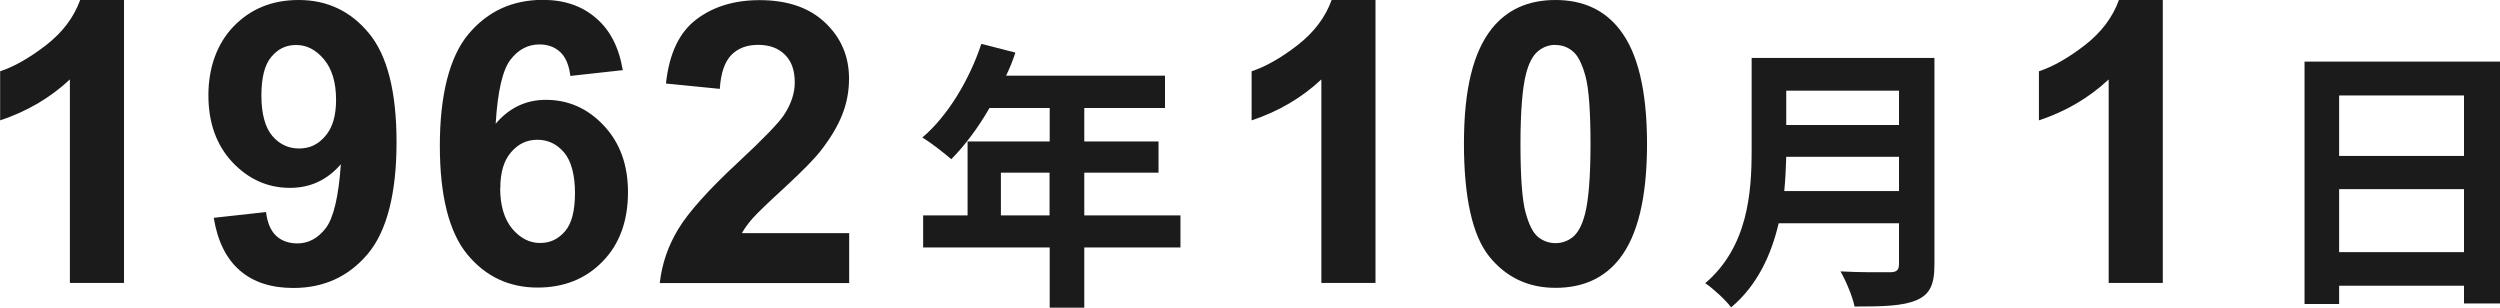
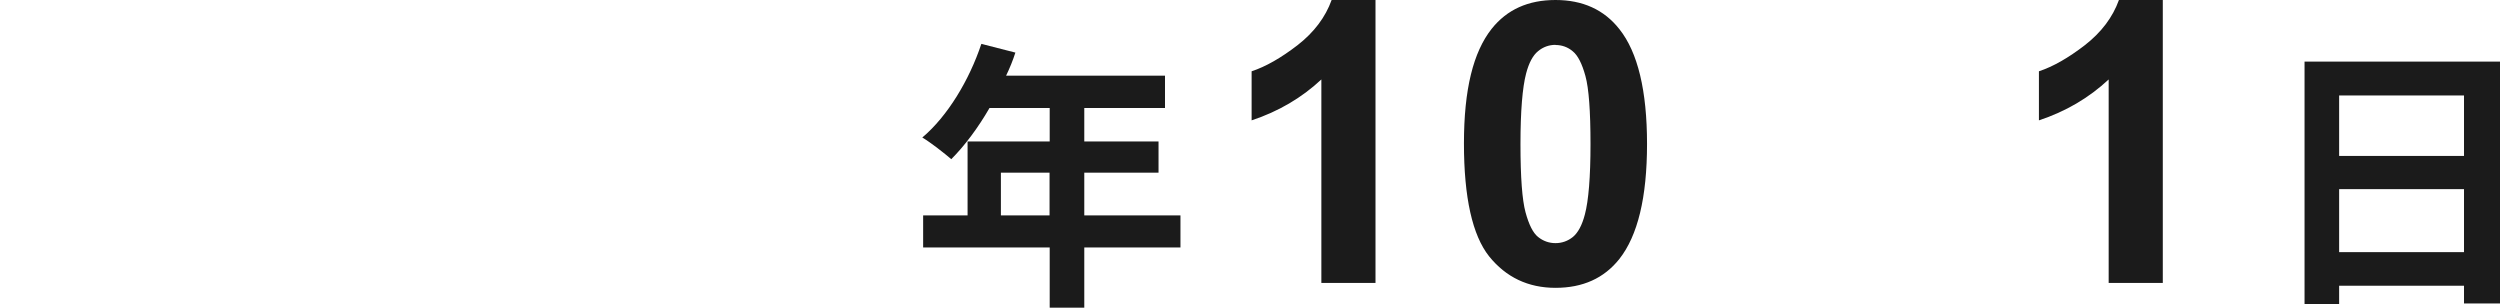
<svg xmlns="http://www.w3.org/2000/svg" id="_レイヤー_2" viewBox="0 0 177.79 21.88">
  <defs>
    <style>.cls-1{fill:#1b1b1b;}</style>
  </defs>
  <g id="_レイヤー_1-2">
-     <path class="cls-1" d="M8.81,20.12h-3.84V5.65c-1.4,1.31-3.06,2.28-4.96,2.91v-3.49c1-.33,2.09-.95,3.27-1.86,1.18-.92,1.98-1.99,2.42-3.21h3.12v20.12ZM15.2,15.49l3.72-.41c.09.76.33,1.32.71,1.68.38.36.89.55,1.52.55.79,0,1.47-.37,2.02-1.09s.91-2.24,1.07-4.54c-.97,1.12-2.17,1.68-3.62,1.68-1.58,0-2.94-.61-4.09-1.82-1.14-1.22-1.71-2.81-1.71-4.76s.6-3.67,1.8-4.91c1.21-1.25,2.75-1.87,4.62-1.87,2.03,0,3.7.79,5,2.37,1.3,1.57,1.96,4.15,1.96,7.75s-.68,6.31-2.04,7.93c-1.36,1.62-3.13,2.43-5.3,2.43-1.57,0-2.84-.41-3.8-1.24-.97-.84-1.59-2.09-1.86-3.75ZM23.9,7.1c0-1.24-.29-2.2-.86-2.88-.57-.68-1.22-1.02-1.97-1.02s-1.3.28-1.78.85c-.47.56-.7,1.47-.7,2.75s.26,2.25.77,2.86c.51.6,1.15.9,1.91.9s1.36-.29,1.86-.88c.51-.58.77-1.44.77-2.57ZM44.28,4.99l-3.72.41c-.09-.76-.33-1.33-.71-1.69s-.88-.55-1.49-.55c-.81,0-1.5.36-2.06,1.09-.56.73-.91,2.25-1.05,4.55.96-1.13,2.15-1.7,3.57-1.7,1.6,0,2.98.61,4.12,1.83,1.15,1.22,1.72,2.8,1.72,4.73,0,2.05-.6,3.7-1.8,4.93-1.2,1.24-2.75,1.86-4.63,1.86-2.02,0-3.69-.78-4.99-2.35-1.3-1.58-1.96-4.16-1.96-7.74s.68-6.32,2.04-7.94c1.36-1.62,3.12-2.43,5.29-2.43,1.52,0,2.78.43,3.77,1.29,1,.85,1.64,2.08,1.91,3.71ZM35.57,13.37c0,1.25.29,2.21.86,2.9.57.67,1.23,1.01,1.97,1.01s1.3-.28,1.78-.83.71-1.47.71-2.73-.26-2.26-.76-2.86c-.51-.61-1.15-.92-1.91-.92s-1.36.29-1.87.88c-.51.58-.77,1.43-.77,2.56ZM60.39,16.56v3.57h-13.47c.15-1.35.58-2.62,1.31-3.83.73-1.21,2.17-2.82,4.32-4.81,1.73-1.61,2.79-2.71,3.18-3.28.53-.79.79-1.58.79-2.35,0-.86-.23-1.51-.7-1.97-.46-.46-1.09-.7-1.9-.7s-1.44.24-1.91.72-.75,1.29-.82,2.41l-3.83-.38c.23-2.12.94-3.63,2.15-4.55,1.2-.92,2.71-1.38,4.51-1.38,1.98,0,3.53.53,4.66,1.6,1.13,1.07,1.7,2.39,1.7,3.98,0,.9-.16,1.76-.49,2.58-.32.81-.83,1.66-1.53,2.56-.46.59-1.3,1.44-2.51,2.56-1.21,1.11-1.98,1.85-2.31,2.22-.32.36-.58.72-.78,1.07h7.63Z" />
    <path class="cls-1" d="M71.18,15.32h3.46v-3.04h-3.46v3.04ZM83.95,15.32v2.28h-6.84v4.28h-2.46v-4.28h-9v-2.28h3.16v-5.26h5.84v-2.38h-4.28c-.82,1.42-1.78,2.7-2.72,3.64-.46-.4-1.48-1.2-2.06-1.54,1.8-1.52,3.34-4.08,4.2-6.66l2.42.62c-.18.56-.4,1.1-.66,1.64h11.3v2.3h-5.74v2.38h5.28v2.22h-5.28v3.04h6.84Z" />
    <path class="cls-1" d="M97.81,20.12h-3.84V5.65c-1.4,1.31-3.06,2.28-4.96,2.91v-3.49c1-.33,2.09-.95,3.27-1.86,1.18-.92,1.98-1.99,2.42-3.21h3.12v20.12ZM110.62,0c1.94,0,3.46.69,4.55,2.08,1.3,1.64,1.96,4.36,1.96,8.16s-.66,6.52-1.97,8.18c-1.09,1.37-2.6,2.05-4.54,2.05s-3.52-.75-4.72-2.24c-1.19-1.5-1.79-4.18-1.79-8.03s.66-6.49,1.97-8.15c1.09-1.37,2.6-2.05,4.54-2.05ZM110.62,3.19c-.46,0-.88.15-1.24.45-.36.29-.65.82-.85,1.59-.26.99-.4,2.67-.4,5.02s.12,3.97.36,4.85c.24.88.53,1.46.89,1.75.36.29.78.44,1.24.44s.88-.15,1.24-.44c.36-.3.65-.83.85-1.6.26-.98.4-2.65.4-5s-.12-3.97-.36-4.84c-.24-.88-.54-1.47-.9-1.76-.35-.3-.77-.45-1.23-.45Z" />
-     <path class="cls-1" d="M126.89,13.59h8.16v-2.44h-8.02c-.02.76-.06,1.6-.14,2.44ZM135.05,6.45h-8.02v2.44h8.02v-2.44ZM137.57,4.12v14.7c0,1.44-.34,2.12-1.26,2.52-.96.42-2.36.46-4.42.46-.14-.7-.62-1.84-1-2.5,1.4.08,3.08.06,3.52.06.48,0,.64-.16.64-.58v-2.9h-8.56c-.52,2.24-1.52,4.42-3.38,5.98-.36-.5-1.32-1.38-1.84-1.72,3.02-2.58,3.3-6.4,3.3-9.44v-6.58h13Z" />
    <path class="cls-1" d="M153.8,20.12h-3.84V5.65c-1.4,1.31-3.06,2.28-4.96,2.91v-3.49c1-.33,2.09-.95,3.27-1.86,1.18-.92,1.98-1.99,2.42-3.21h3.12v20.12Z" />
    <path class="cls-1" d="M166.35,17.93h8.88v-4.48h-8.88v4.48ZM175.23,6.79h-8.88v4.3h8.88v-4.3ZM163.89,4.38h13.9v17.2h-2.56v-1.26h-8.88v1.3h-2.46V4.38Z" />
  </g>
</svg>